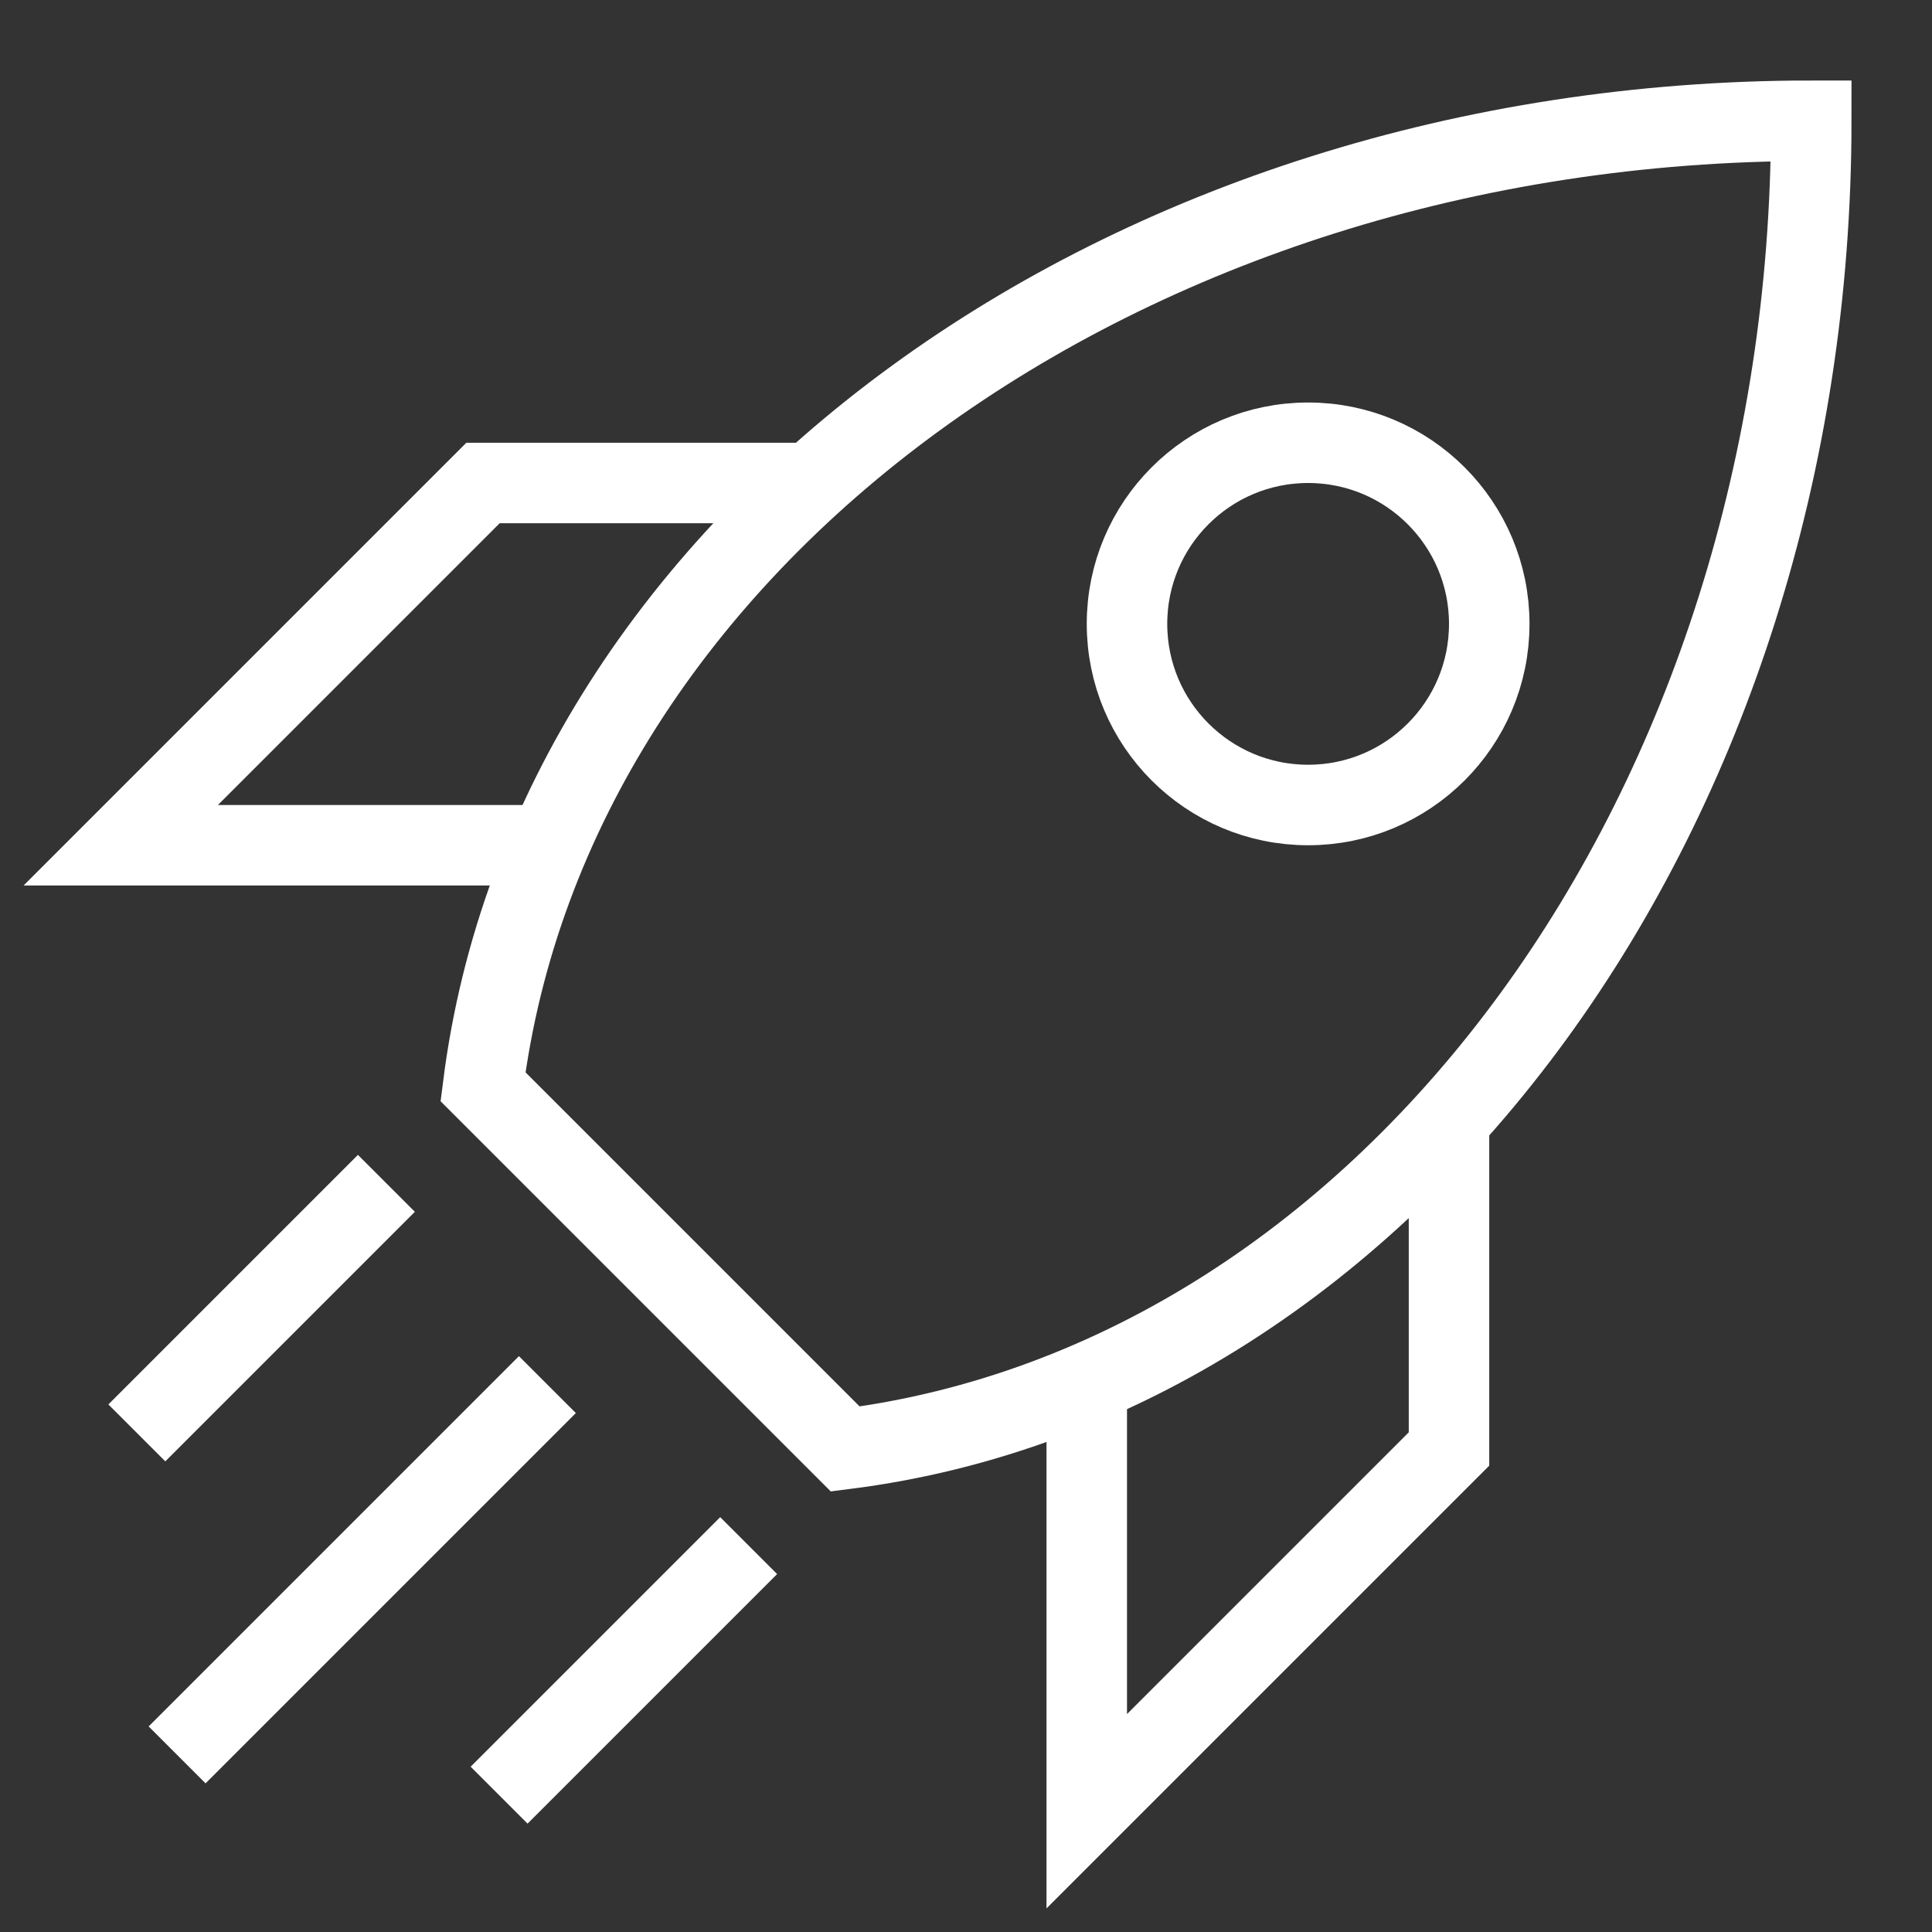
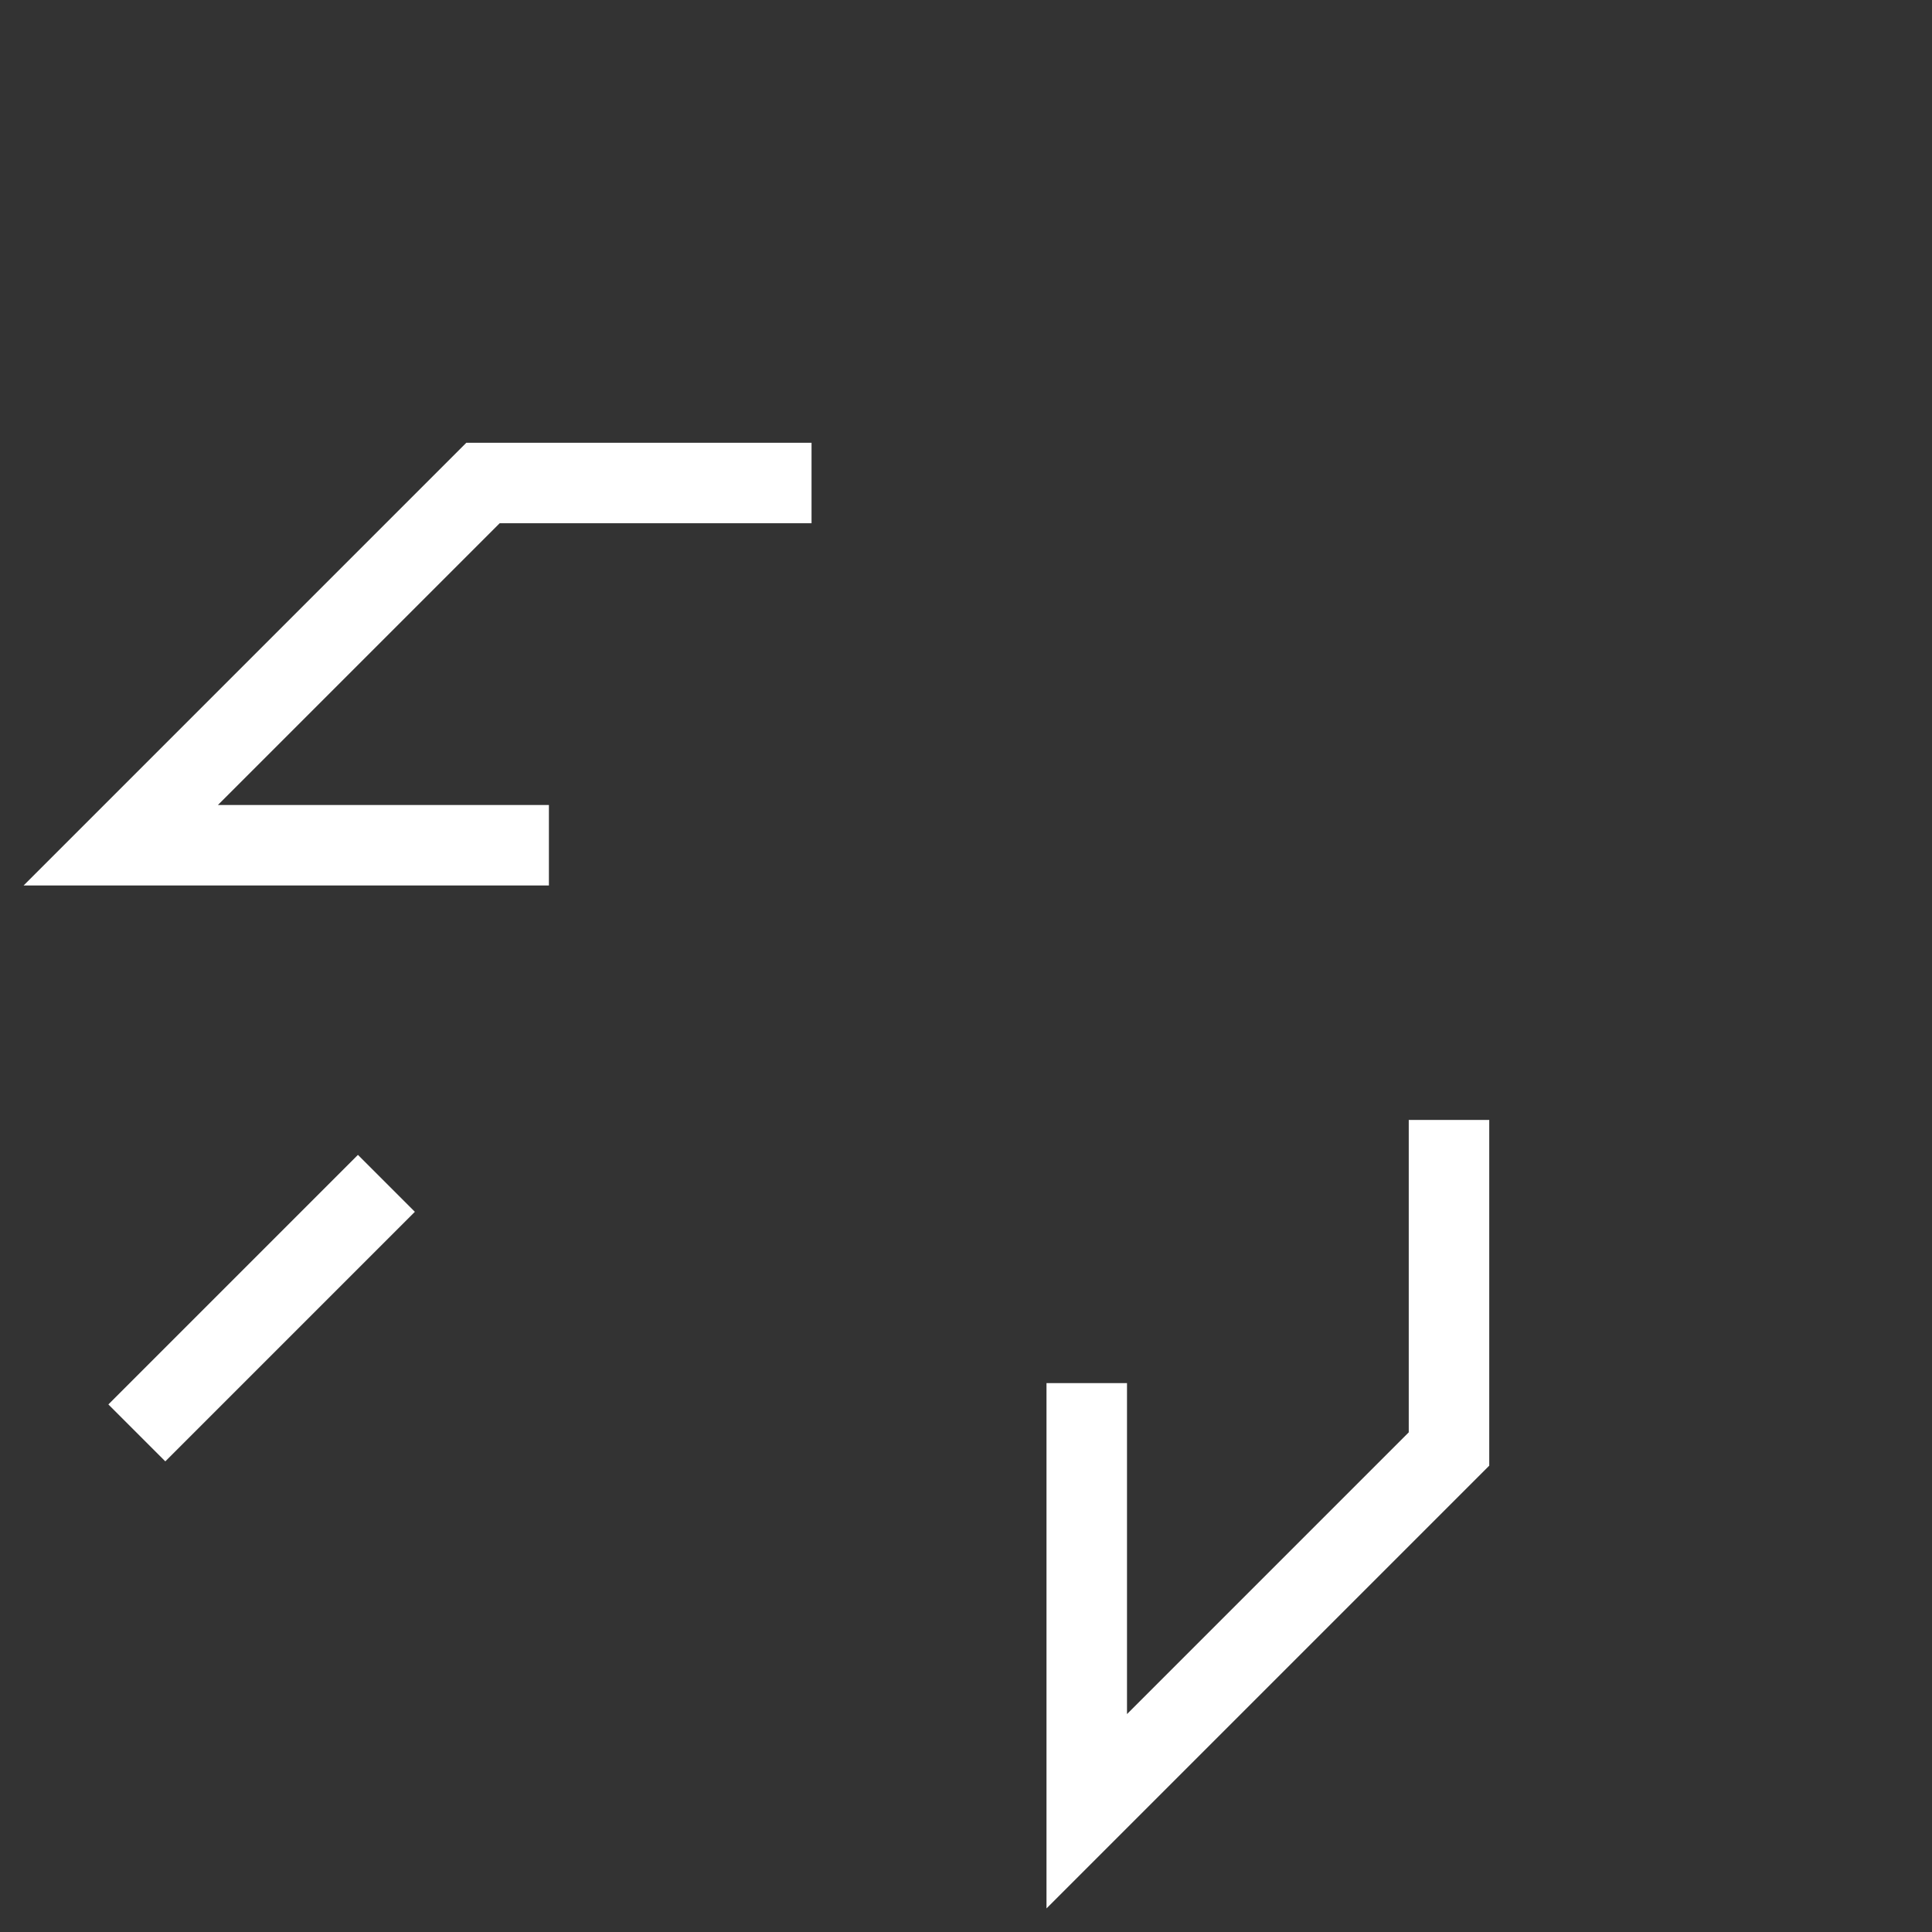
<svg xmlns="http://www.w3.org/2000/svg" id="Layer_1" viewBox="0 0 384 384">
  <rect x="0" y="0" width="384" height="384" fill="#333333" stroke="none" />
-   <circle fill="none" stroke="#FFF" stroke-width="16" stroke-miterlimit="10" cx="260" cy="124" r="36" />
-   <line fill="none" stroke="#FFF" stroke-width="16" stroke-miterlimit="10" x1="35.2" y1="348.8" x2="108.8" y2="275.2" />
  <line fill="none" stroke="#FFF" stroke-width="16" stroke-miterlimit="10" x1="27.2" y1="284.8" x2="76.8" y2="235.2" />
-   <line fill="none" stroke="#FFF" stroke-width="16" stroke-miterlimit="10" x1="99.2" y1="356.8" x2="148.8" y2="307.2" />
  <polyline fill="none" stroke="#FFF" stroke-width="16" stroke-miterlimit="10" points="288,222.6 288,288 216,360 216,274.9" />
  <polyline fill="none" stroke="#FFF" stroke-width="16" stroke-miterlimit="10" points="109.1,168 24,168 96,96 161.3,96   " />
-   <path fill="none" stroke="#FFF" stroke-width="16" stroke-miterlimit="10" d="M360,24c0,136.5-83.3,250.2-192,264l-72-72C109.7,107.2,223.4,24,360,24z" />
</svg>